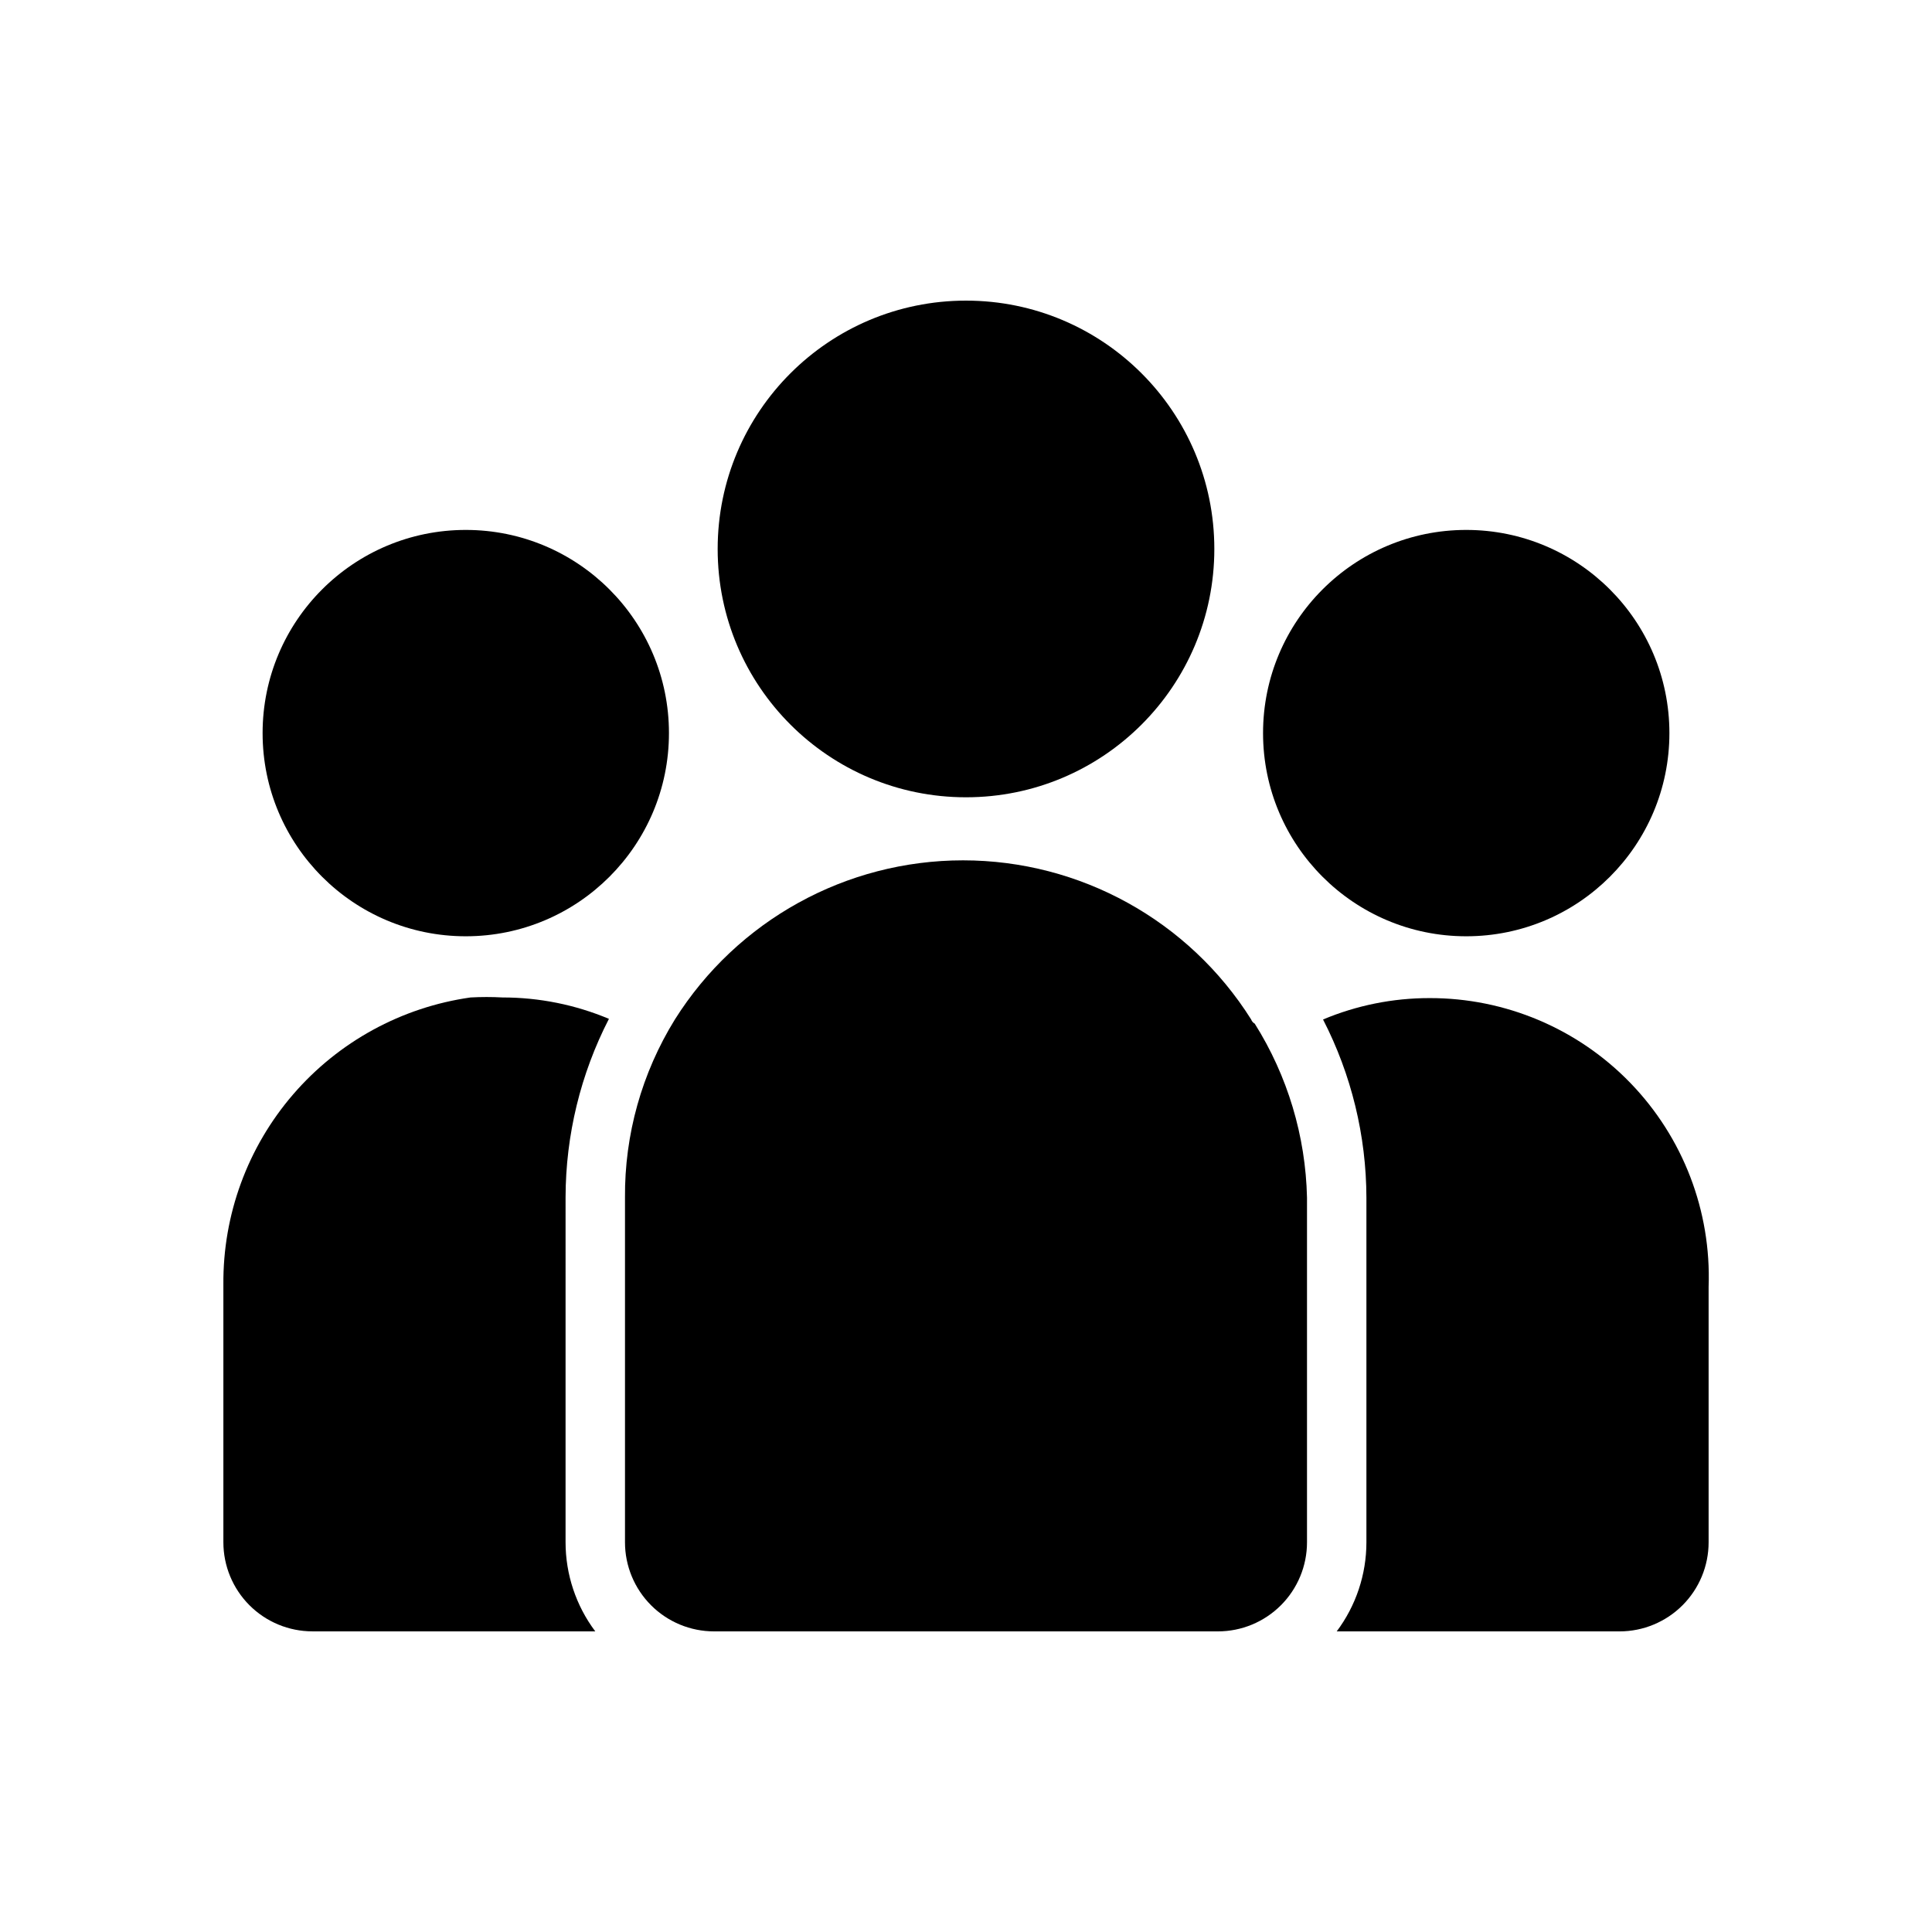
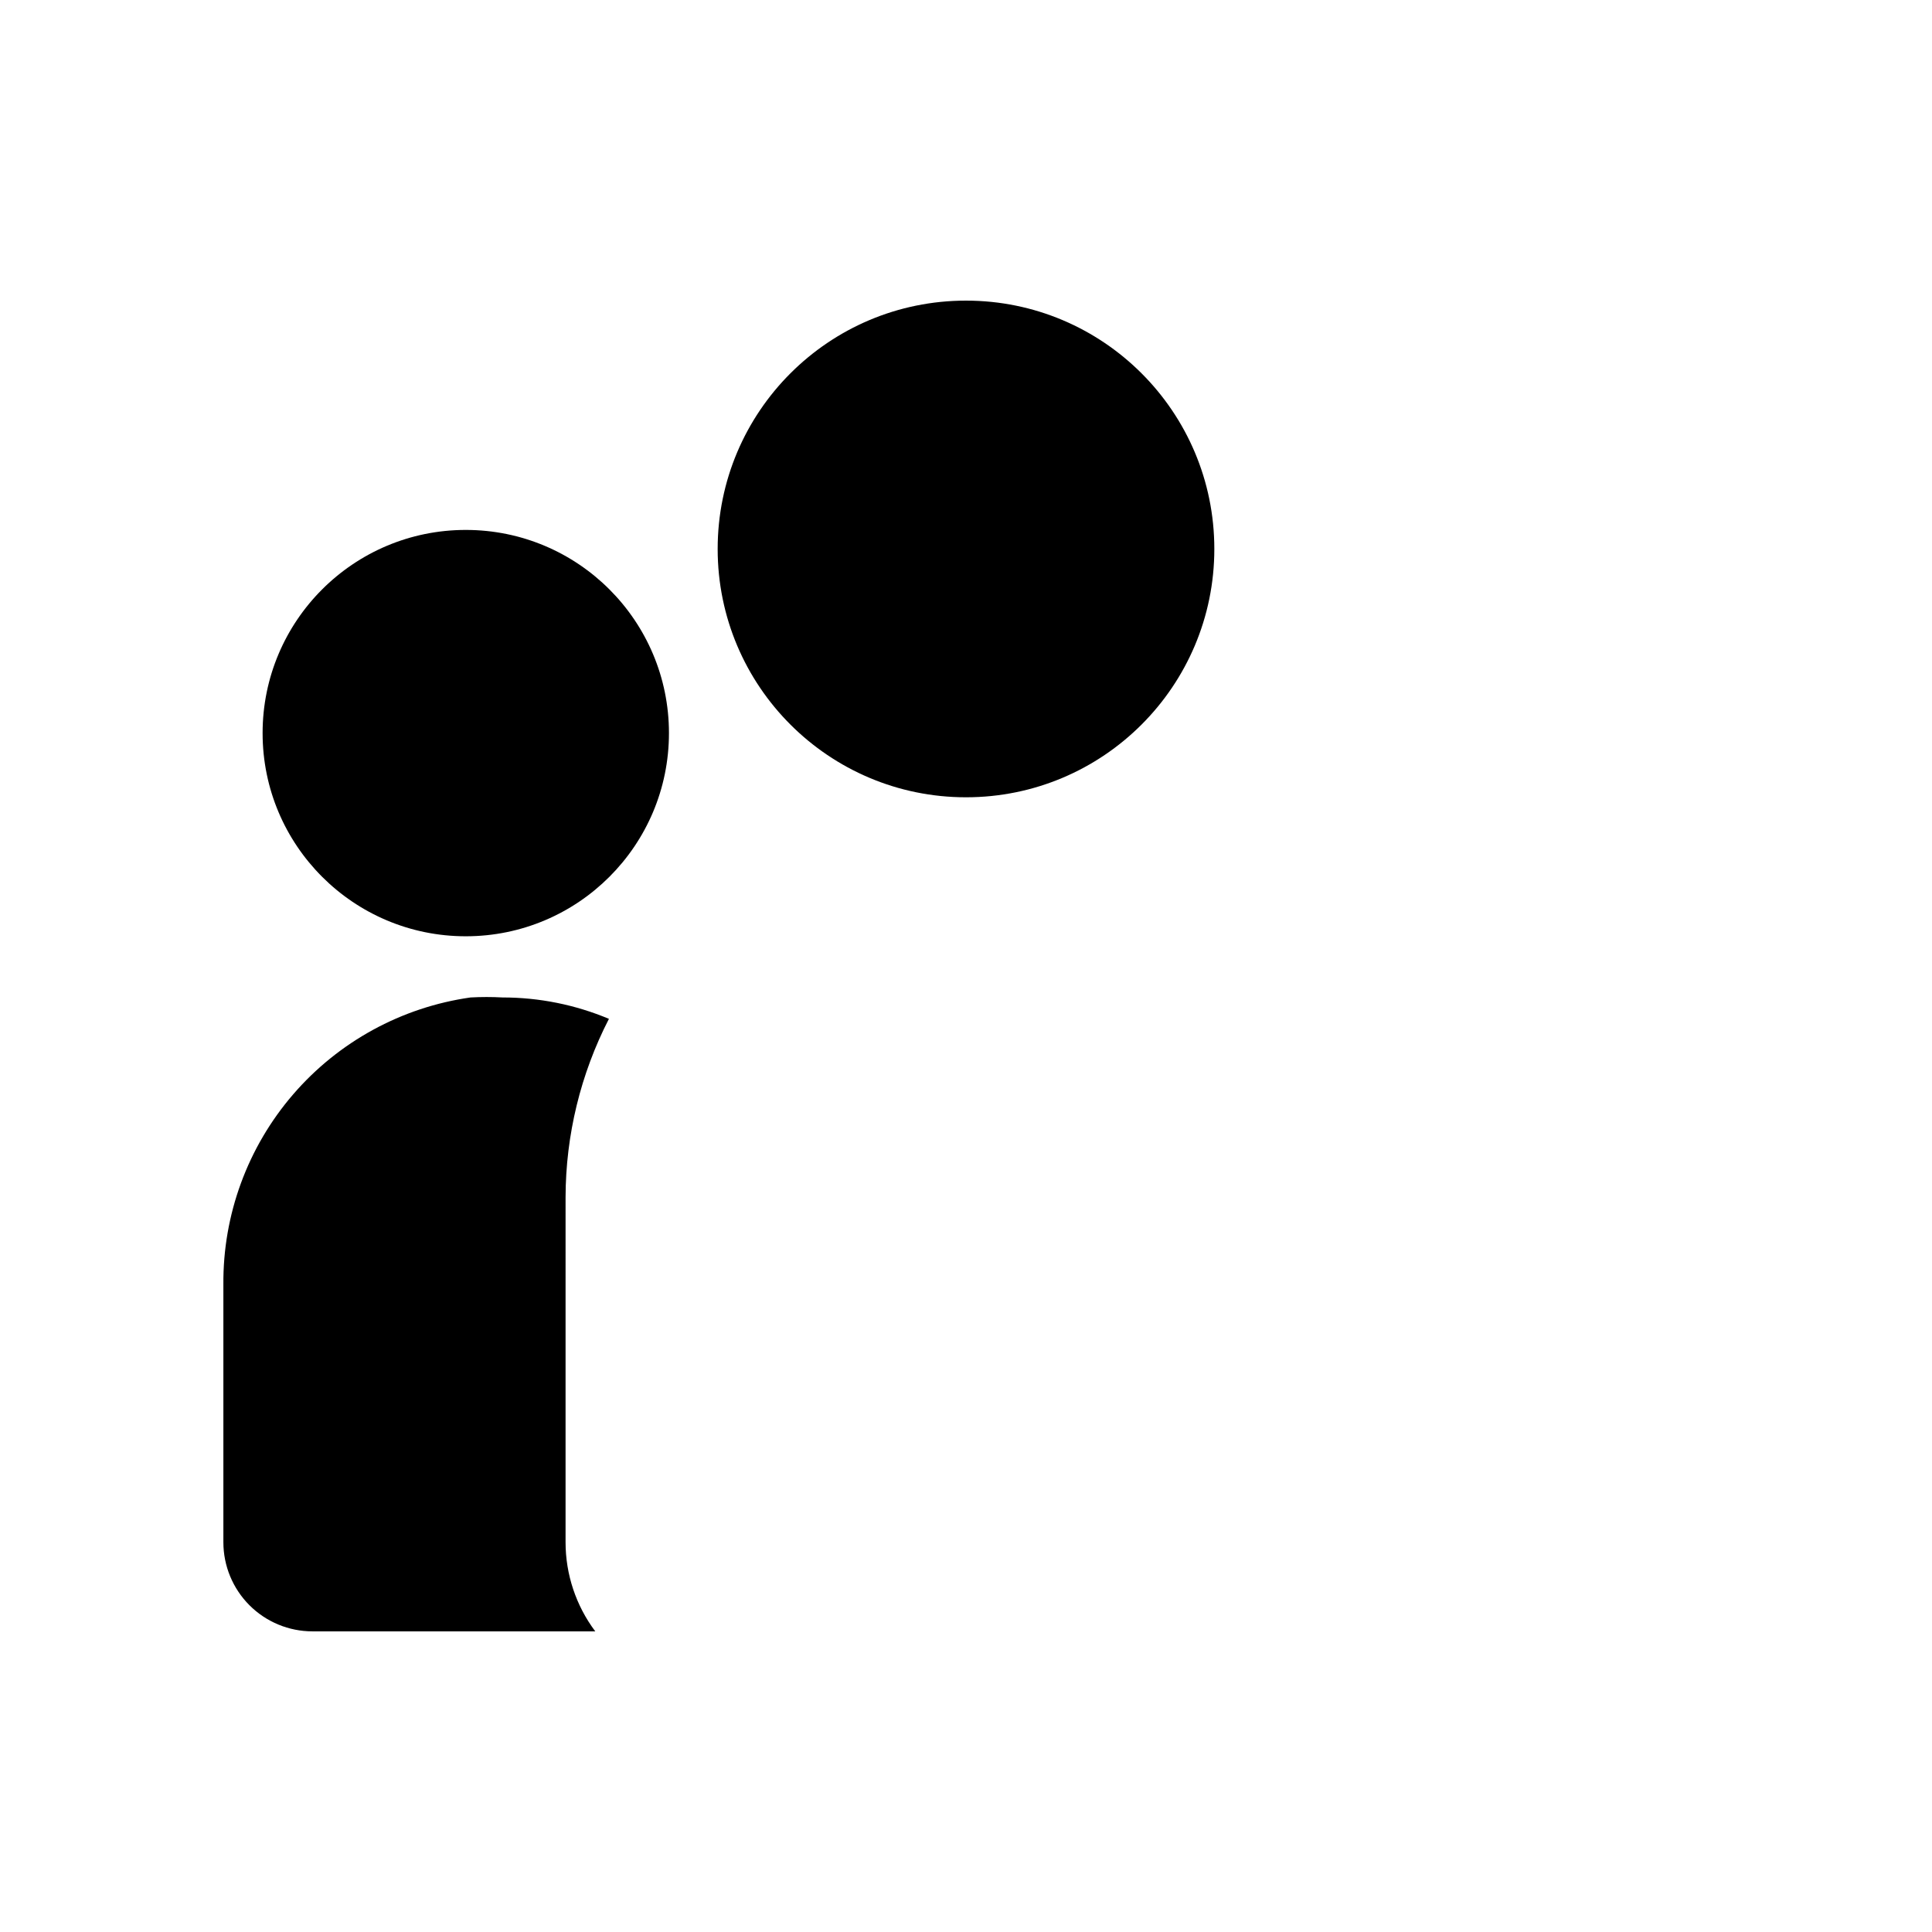
<svg xmlns="http://www.w3.org/2000/svg" fill="#000000" width="800px" height="800px" version="1.1" viewBox="144 144 512 512">
  <g>
    <path d="m465.81 289.48c0 36.344-29.465 65.809-65.809 65.809-36.348 0-65.812-29.465-65.812-65.809 0-36.348 29.465-65.812 65.812-65.812 36.344 0 65.809 29.465 65.809 65.812" />
-     <path d="m490.37 461.4v91.316c0 6.266-2.488 12.27-6.918 16.699-4.43 4.43-10.438 6.918-16.699 6.918h-133.51c-6.262 0-12.27-2.488-16.699-6.918-4.426-4.43-6.914-10.434-6.914-16.699v-91.316c-0.133-16.676 4.453-33.047 13.223-47.23 16.516-26.246 45.352-42.172 76.359-42.172 31.012 0 59.848 15.926 76.359 42.172 0.168 0.469 0.504 0.863 0.945 1.102 8.707 13.84 13.492 29.785 13.855 46.129z" />
    <path d="m293.88 552.71c0 8.516 2.762 16.805 7.871 23.617h-74.941c-6.262 0-12.27-2.488-16.699-6.918-4.426-4.43-6.914-10.434-6.914-16.699v-68.328c-0.145-18.457 6.414-36.34 18.461-50.328 12.043-13.984 28.758-23.121 47.031-25.715 2.832-0.156 5.672-0.156 8.504 0 9.676-0.004 19.258 1.922 28.18 5.668-7.516 14.609-11.453 30.801-11.492 47.23z" />
-     <path d="m596.8 484.39v68.328c0 6.266-2.488 12.27-6.918 16.699-4.43 4.43-10.438 6.918-16.699 6.918h-74.941c5.109-6.812 7.871-15.102 7.871-23.617v-91.316c-0.035-16.43-3.977-32.617-11.492-47.23 8.922-3.746 18.504-5.672 28.18-5.668 20.086-0.055 39.324 8.07 53.285 22.508 13.961 14.438 21.441 33.938 20.715 54.008z" />
    <path d="m321.28 338.28c0 29.738-24.105 53.844-53.844 53.844-29.738 0-53.844-24.105-53.844-53.844s24.105-53.844 53.844-53.844c29.738 0 53.844 24.105 53.844 53.844" />
-     <path d="m586.41 338.28c0 29.738-24.105 53.844-53.844 53.844s-53.844-24.105-53.844-53.844 24.105-53.844 53.844-53.844 53.844 24.105 53.844 53.844" />
  </g>
</svg>